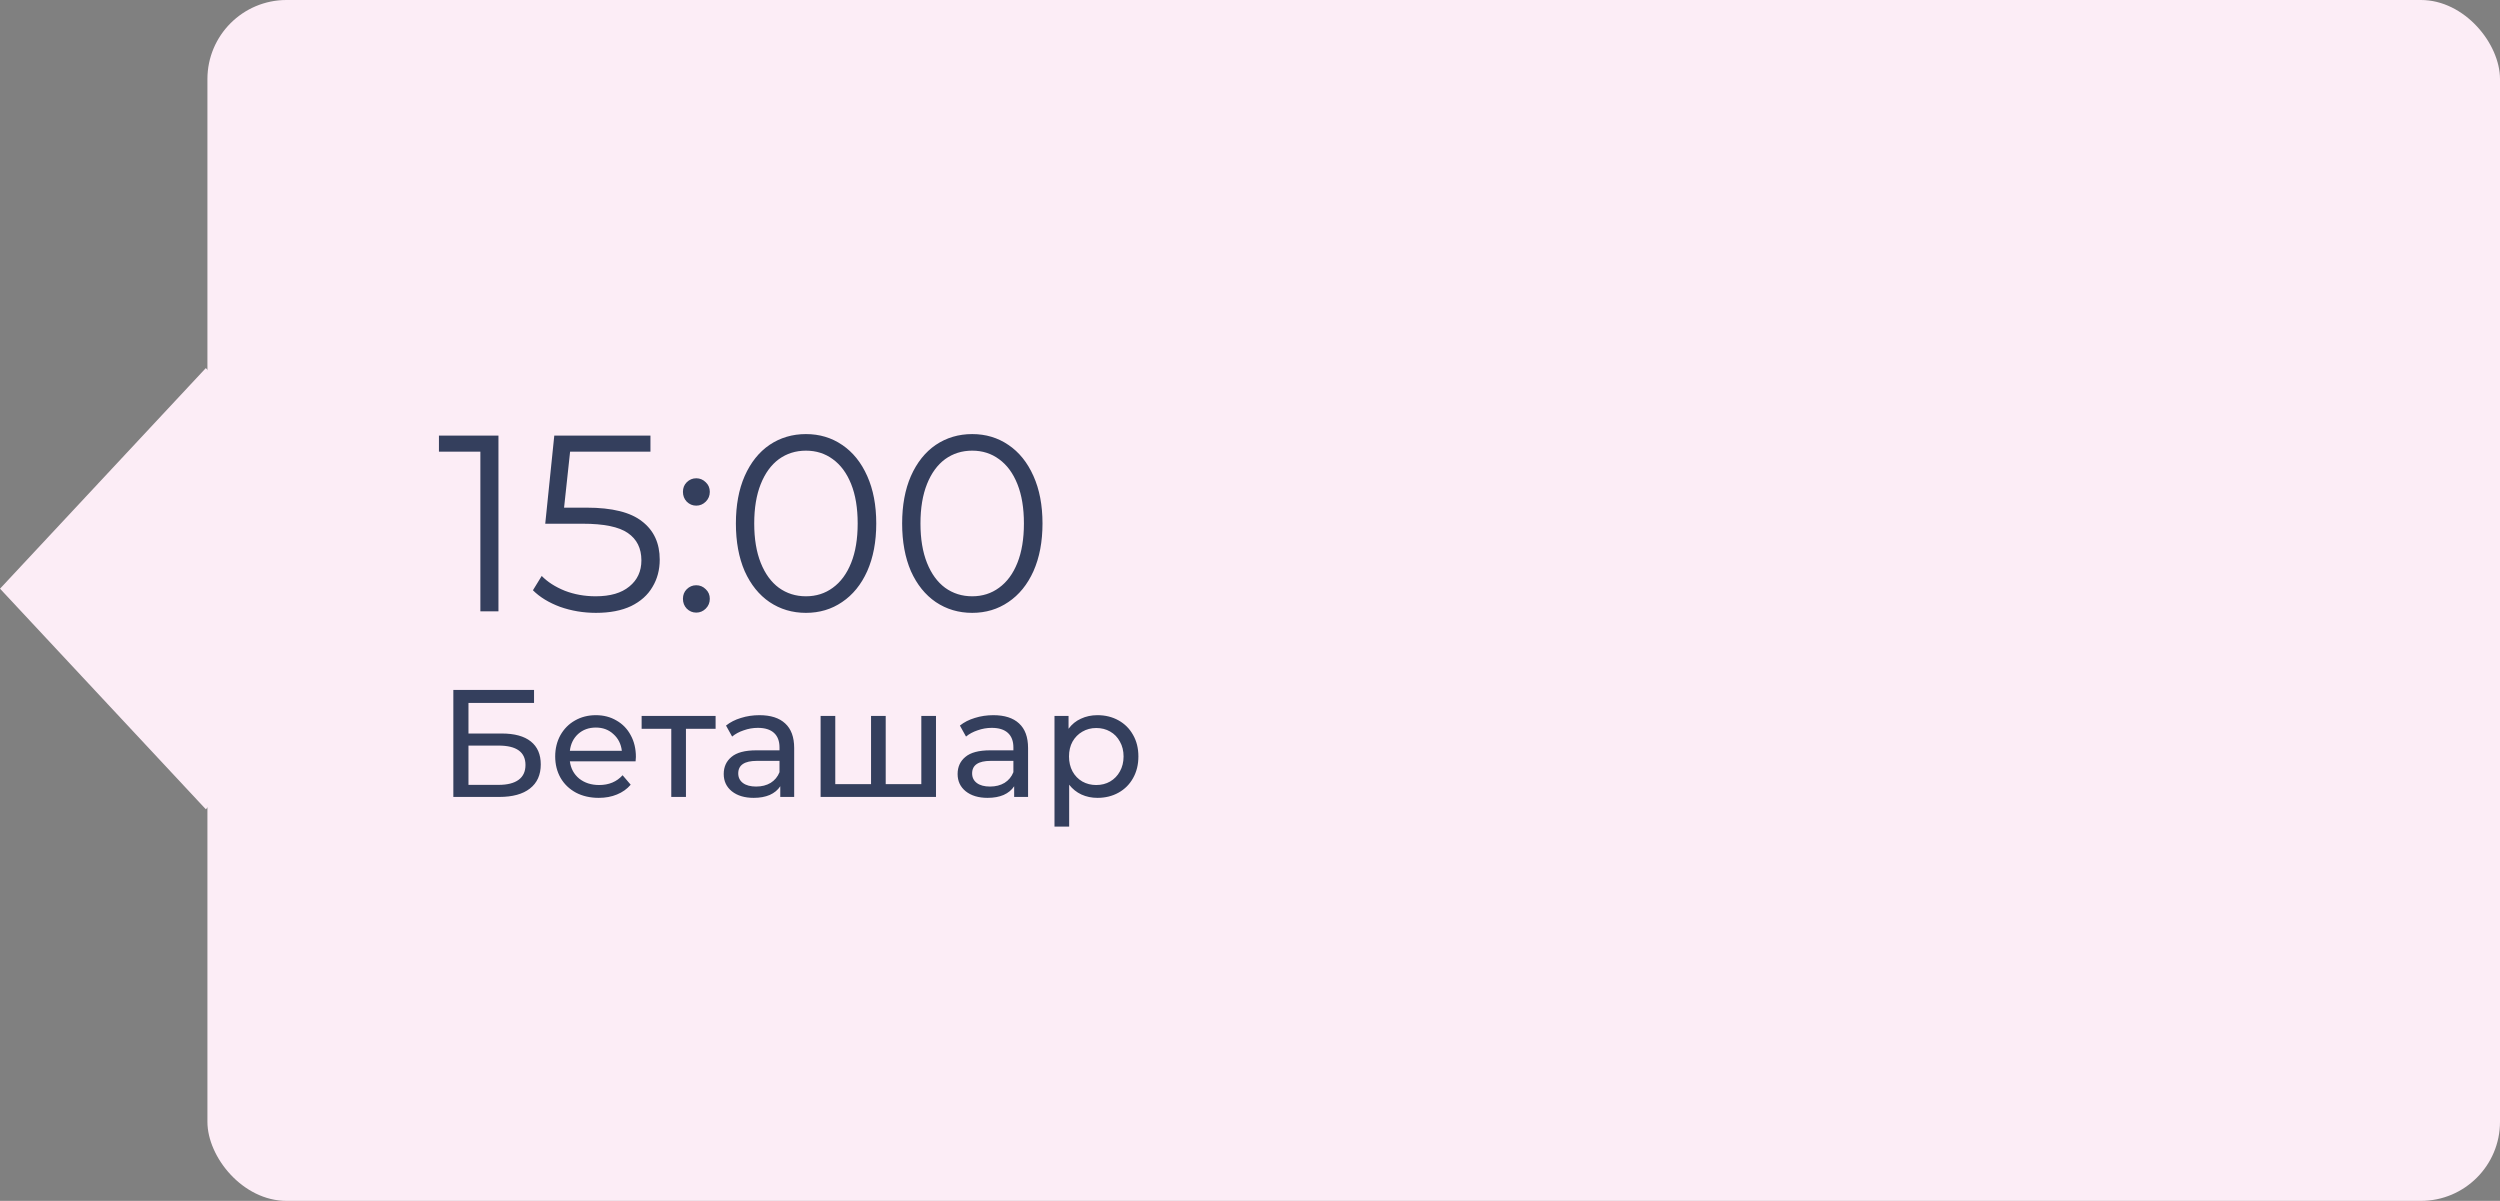
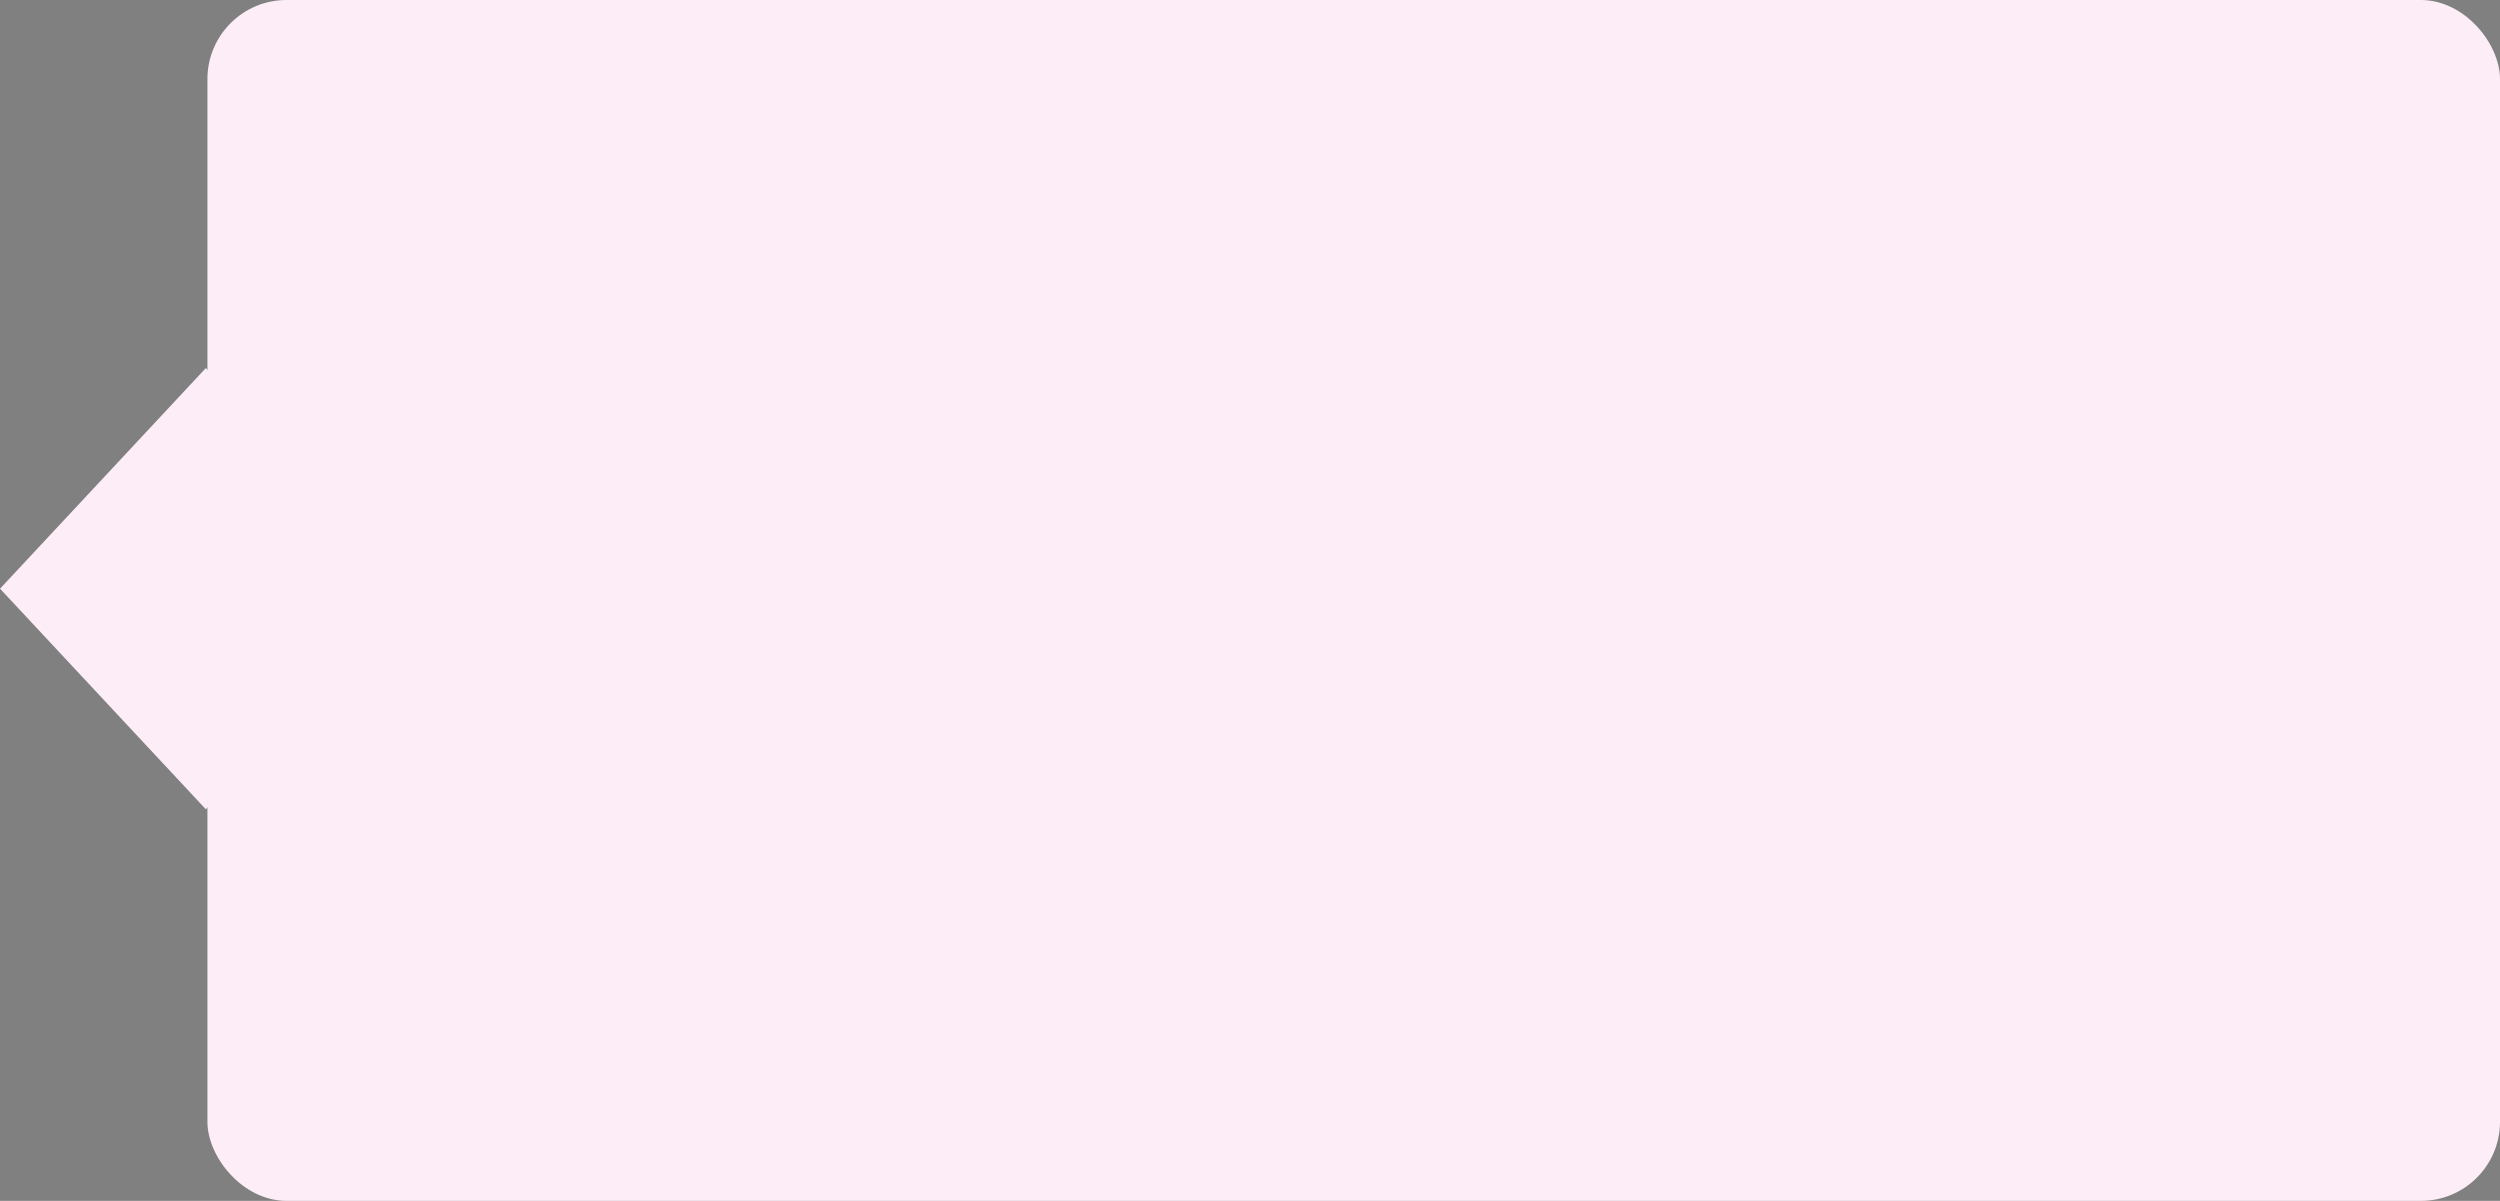
<svg xmlns="http://www.w3.org/2000/svg" width="229" height="110" viewBox="0 0 229 110" fill="none">
  <rect x="0" y="0" width="229" height="110" fill="#808080" stroke="none" />
  <rect x="19" width="210" height="110" rx="7.247" fill="#FCEDF6" />
  <rect width="27.643" height="27.643" transform="matrix(0.682 0.731 -0.682 0.731 18.855 33.716)" fill="#FCEDF6" />
-   <path d="M45.658 39.9V56H44.002V41.372H40.207V39.9H45.658ZM53.739 46.501C56.069 46.501 57.764 46.923 58.822 47.766C59.895 48.594 60.431 49.759 60.431 51.262C60.431 52.197 60.209 53.033 59.764 53.769C59.335 54.505 58.684 55.088 57.809 55.517C56.935 55.931 55.862 56.138 54.59 56.138C53.44 56.138 52.343 55.954 51.3 55.586C50.273 55.203 49.445 54.697 48.816 54.068L49.621 52.757C50.158 53.309 50.864 53.761 51.737 54.114C52.611 54.451 53.554 54.62 54.566 54.62C55.901 54.62 56.928 54.321 57.648 53.723C58.385 53.125 58.752 52.328 58.752 51.331C58.752 50.227 58.339 49.391 57.511 48.824C56.698 48.257 55.318 47.973 53.37 47.973H49.944L50.772 39.9H59.581V41.372H52.221L51.669 46.501H53.739ZM63.776 46.317C63.439 46.317 63.147 46.194 62.902 45.949C62.672 45.704 62.557 45.405 62.557 45.052C62.557 44.699 62.672 44.408 62.902 44.178C63.147 43.933 63.439 43.81 63.776 43.81C64.113 43.81 64.405 43.933 64.65 44.178C64.895 44.408 65.018 44.699 65.018 45.052C65.018 45.405 64.895 45.704 64.65 45.949C64.405 46.194 64.113 46.317 63.776 46.317ZM63.776 56.115C63.439 56.115 63.147 55.992 62.902 55.747C62.672 55.502 62.557 55.203 62.557 54.85C62.557 54.497 62.672 54.206 62.902 53.976C63.147 53.731 63.439 53.608 63.776 53.608C64.113 53.608 64.405 53.731 64.65 53.976C64.895 54.206 65.018 54.497 65.018 54.85C65.018 55.203 64.895 55.502 64.65 55.747C64.405 55.992 64.113 56.115 63.776 56.115ZM73.825 56.138C72.583 56.138 71.471 55.808 70.49 55.149C69.524 54.49 68.765 53.547 68.213 52.32C67.676 51.078 67.408 49.621 67.408 47.95C67.408 46.279 67.676 44.83 68.213 43.603C68.765 42.361 69.524 41.41 70.49 40.751C71.471 40.092 72.583 39.762 73.825 39.762C75.067 39.762 76.171 40.092 77.137 40.751C78.118 41.41 78.885 42.361 79.437 43.603C79.989 44.83 80.265 46.279 80.265 47.95C80.265 49.621 79.989 51.078 79.437 52.32C78.885 53.547 78.118 54.49 77.137 55.149C76.171 55.808 75.067 56.138 73.825 56.138ZM73.825 54.62C74.76 54.62 75.581 54.359 76.286 53.838C77.007 53.317 77.566 52.558 77.965 51.561C78.364 50.564 78.563 49.361 78.563 47.95C78.563 46.539 78.364 45.336 77.965 44.339C77.566 43.342 77.007 42.583 76.286 42.062C75.581 41.541 74.76 41.28 73.825 41.28C72.89 41.28 72.062 41.541 71.341 42.062C70.636 42.583 70.084 43.342 69.685 44.339C69.286 45.336 69.087 46.539 69.087 47.95C69.087 49.361 69.286 50.564 69.685 51.561C70.084 52.558 70.636 53.317 71.341 53.838C72.062 54.359 72.89 54.62 73.825 54.62ZM89.053 56.138C87.811 56.138 86.7 55.808 85.718 55.149C84.752 54.49 83.993 53.547 83.441 52.32C82.905 51.078 82.636 49.621 82.636 47.95C82.636 46.279 82.905 44.83 83.441 43.603C83.993 42.361 84.752 41.41 85.718 40.751C86.7 40.092 87.811 39.762 89.053 39.762C90.295 39.762 91.399 40.092 92.365 40.751C93.347 41.41 94.113 42.361 94.665 43.603C95.217 44.83 95.493 46.279 95.493 47.95C95.493 49.621 95.217 51.078 94.665 52.32C94.113 53.547 93.347 54.49 92.365 55.149C91.399 55.808 90.295 56.138 89.053 56.138ZM89.053 54.62C89.989 54.62 90.809 54.359 91.514 53.838C92.235 53.317 92.795 52.558 93.193 51.561C93.592 50.564 93.791 49.361 93.791 47.95C93.791 46.539 93.592 45.336 93.193 44.339C92.795 43.342 92.235 42.583 91.514 42.062C90.809 41.541 89.989 41.28 89.053 41.28C88.118 41.28 87.29 41.541 86.569 42.062C85.864 42.583 85.312 43.342 84.913 44.339C84.515 45.336 84.315 46.539 84.315 47.95C84.315 49.361 84.515 50.564 84.913 51.561C85.312 52.558 85.864 53.317 86.569 53.838C87.29 54.359 88.118 54.62 89.053 54.62ZM41.526 63.2H48.918V64.39H42.912V67.19H45.964C47.131 67.19 48.017 67.433 48.624 67.918C49.231 68.403 49.534 69.103 49.534 70.018C49.534 70.979 49.203 71.717 48.54 72.23C47.887 72.743 46.949 73 45.726 73H41.526V63.2ZM45.67 71.894C46.473 71.894 47.084 71.74 47.504 71.432C47.924 71.124 48.134 70.671 48.134 70.074C48.134 68.889 47.313 68.296 45.67 68.296H42.912V71.894H45.67ZM58.248 69.332C58.248 69.435 58.239 69.57 58.22 69.738H52.2C52.284 70.391 52.569 70.919 53.054 71.32C53.549 71.712 54.16 71.908 54.888 71.908C55.775 71.908 56.489 71.609 57.03 71.012L57.772 71.88C57.436 72.272 57.016 72.571 56.512 72.776C56.018 72.981 55.462 73.084 54.846 73.084C54.062 73.084 53.367 72.925 52.76 72.608C52.154 72.281 51.682 71.829 51.346 71.25C51.02 70.671 50.856 70.018 50.856 69.29C50.856 68.571 51.015 67.923 51.332 67.344C51.659 66.765 52.102 66.317 52.662 66C53.232 65.673 53.871 65.51 54.58 65.51C55.29 65.51 55.92 65.673 56.47 66C57.03 66.317 57.464 66.765 57.772 67.344C58.09 67.923 58.248 68.585 58.248 69.332ZM54.58 66.644C53.936 66.644 53.395 66.84 52.956 67.232C52.527 67.624 52.275 68.137 52.2 68.772H56.96C56.886 68.147 56.629 67.638 56.19 67.246C55.761 66.845 55.224 66.644 54.58 66.644ZM65.549 66.756H62.833V73H61.489V66.756H58.773V65.58H65.549V66.756ZM69.569 65.51C70.596 65.51 71.38 65.762 71.921 66.266C72.472 66.77 72.747 67.521 72.747 68.52V73H71.473V72.02C71.249 72.365 70.927 72.631 70.507 72.818C70.096 72.995 69.606 73.084 69.037 73.084C68.206 73.084 67.539 72.883 67.035 72.482C66.54 72.081 66.293 71.553 66.293 70.9C66.293 70.247 66.531 69.724 67.007 69.332C67.483 68.931 68.239 68.73 69.275 68.73H71.403V68.464C71.403 67.885 71.235 67.442 70.899 67.134C70.563 66.826 70.068 66.672 69.415 66.672C68.976 66.672 68.547 66.747 68.127 66.896C67.707 67.036 67.352 67.227 67.063 67.47L66.503 66.462C66.886 66.154 67.343 65.921 67.875 65.762C68.407 65.594 68.972 65.51 69.569 65.51ZM69.261 72.048C69.774 72.048 70.218 71.936 70.591 71.712C70.964 71.479 71.235 71.152 71.403 70.732V69.696H69.331C68.192 69.696 67.623 70.079 67.623 70.844C67.623 71.217 67.768 71.511 68.057 71.726C68.346 71.941 68.748 72.048 69.261 72.048ZM85.737 65.58V73H75.167V65.58H76.511V71.824H79.787V65.58H81.131V71.824H84.393V65.58H85.737ZM90.993 65.51C92.02 65.51 92.804 65.762 93.345 66.266C93.896 66.77 94.171 67.521 94.171 68.52V73H92.897V72.02C92.673 72.365 92.351 72.631 91.931 72.818C91.52 72.995 91.03 73.084 90.461 73.084C89.63 73.084 88.963 72.883 88.459 72.482C87.964 72.081 87.717 71.553 87.717 70.9C87.717 70.247 87.955 69.724 88.431 69.332C88.907 68.931 89.663 68.73 90.699 68.73H92.827V68.464C92.827 67.885 92.659 67.442 92.323 67.134C91.987 66.826 91.492 66.672 90.839 66.672C90.4 66.672 89.971 66.747 89.551 66.896C89.131 67.036 88.776 67.227 88.487 67.47L87.927 66.462C88.31 66.154 88.767 65.921 89.299 65.762C89.831 65.594 90.396 65.51 90.993 65.51ZM90.685 72.048C91.198 72.048 91.642 71.936 92.015 71.712C92.388 71.479 92.659 71.152 92.827 70.732V69.696H90.755C89.616 69.696 89.047 70.079 89.047 70.844C89.047 71.217 89.192 71.511 89.481 71.726C89.77 71.941 90.172 72.048 90.685 72.048ZM100.525 65.51C101.244 65.51 101.888 65.669 102.457 65.986C103.026 66.303 103.47 66.747 103.787 67.316C104.114 67.885 104.277 68.543 104.277 69.29C104.277 70.037 104.114 70.699 103.787 71.278C103.47 71.847 103.026 72.291 102.457 72.608C101.888 72.925 101.244 73.084 100.525 73.084C99.993 73.084 99.503 72.981 99.055 72.776C98.616 72.571 98.243 72.272 97.935 71.88V75.716H96.591V65.58H97.879V66.756C98.178 66.345 98.556 66.037 99.013 65.832C99.47 65.617 99.974 65.51 100.525 65.51ZM100.413 71.908C100.889 71.908 101.314 71.801 101.687 71.586C102.07 71.362 102.368 71.054 102.583 70.662C102.807 70.261 102.919 69.803 102.919 69.29C102.919 68.777 102.807 68.324 102.583 67.932C102.368 67.531 102.07 67.223 101.687 67.008C101.314 66.793 100.889 66.686 100.413 66.686C99.946 66.686 99.522 66.798 99.139 67.022C98.766 67.237 98.467 67.54 98.243 67.932C98.028 68.324 97.921 68.777 97.921 69.29C97.921 69.803 98.028 70.261 98.243 70.662C98.458 71.054 98.756 71.362 99.139 71.586C99.522 71.801 99.946 71.908 100.413 71.908Z" fill="#343F5D" />
</svg>